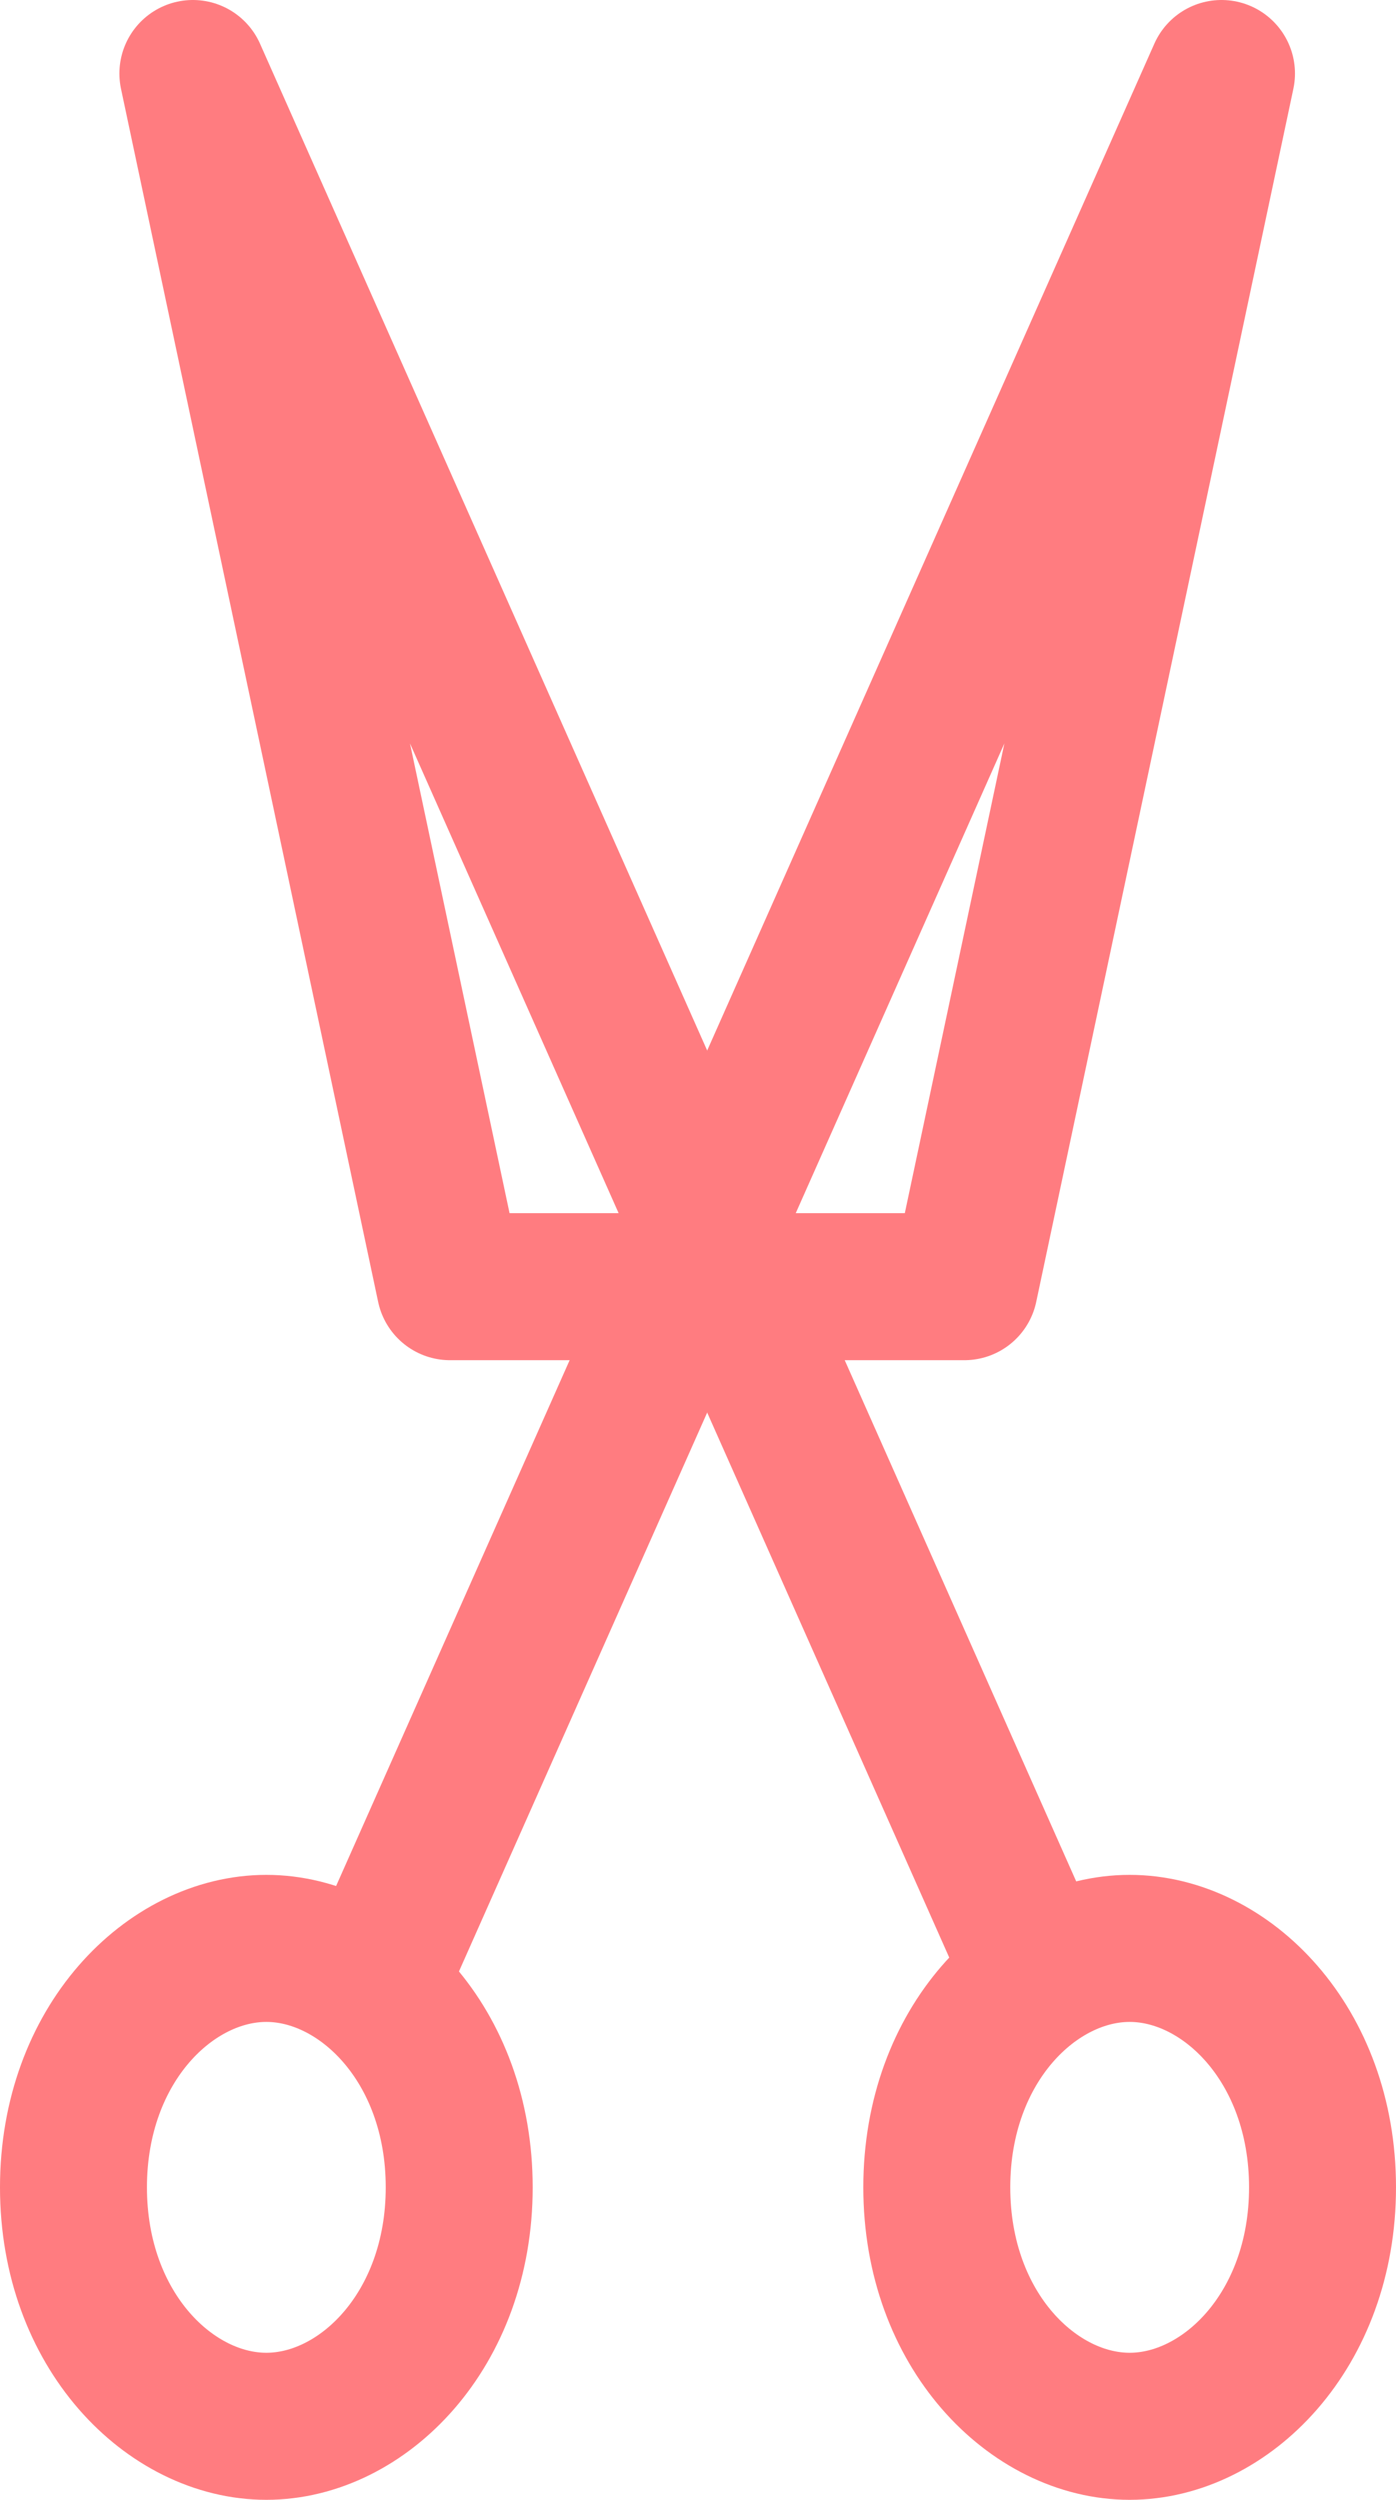
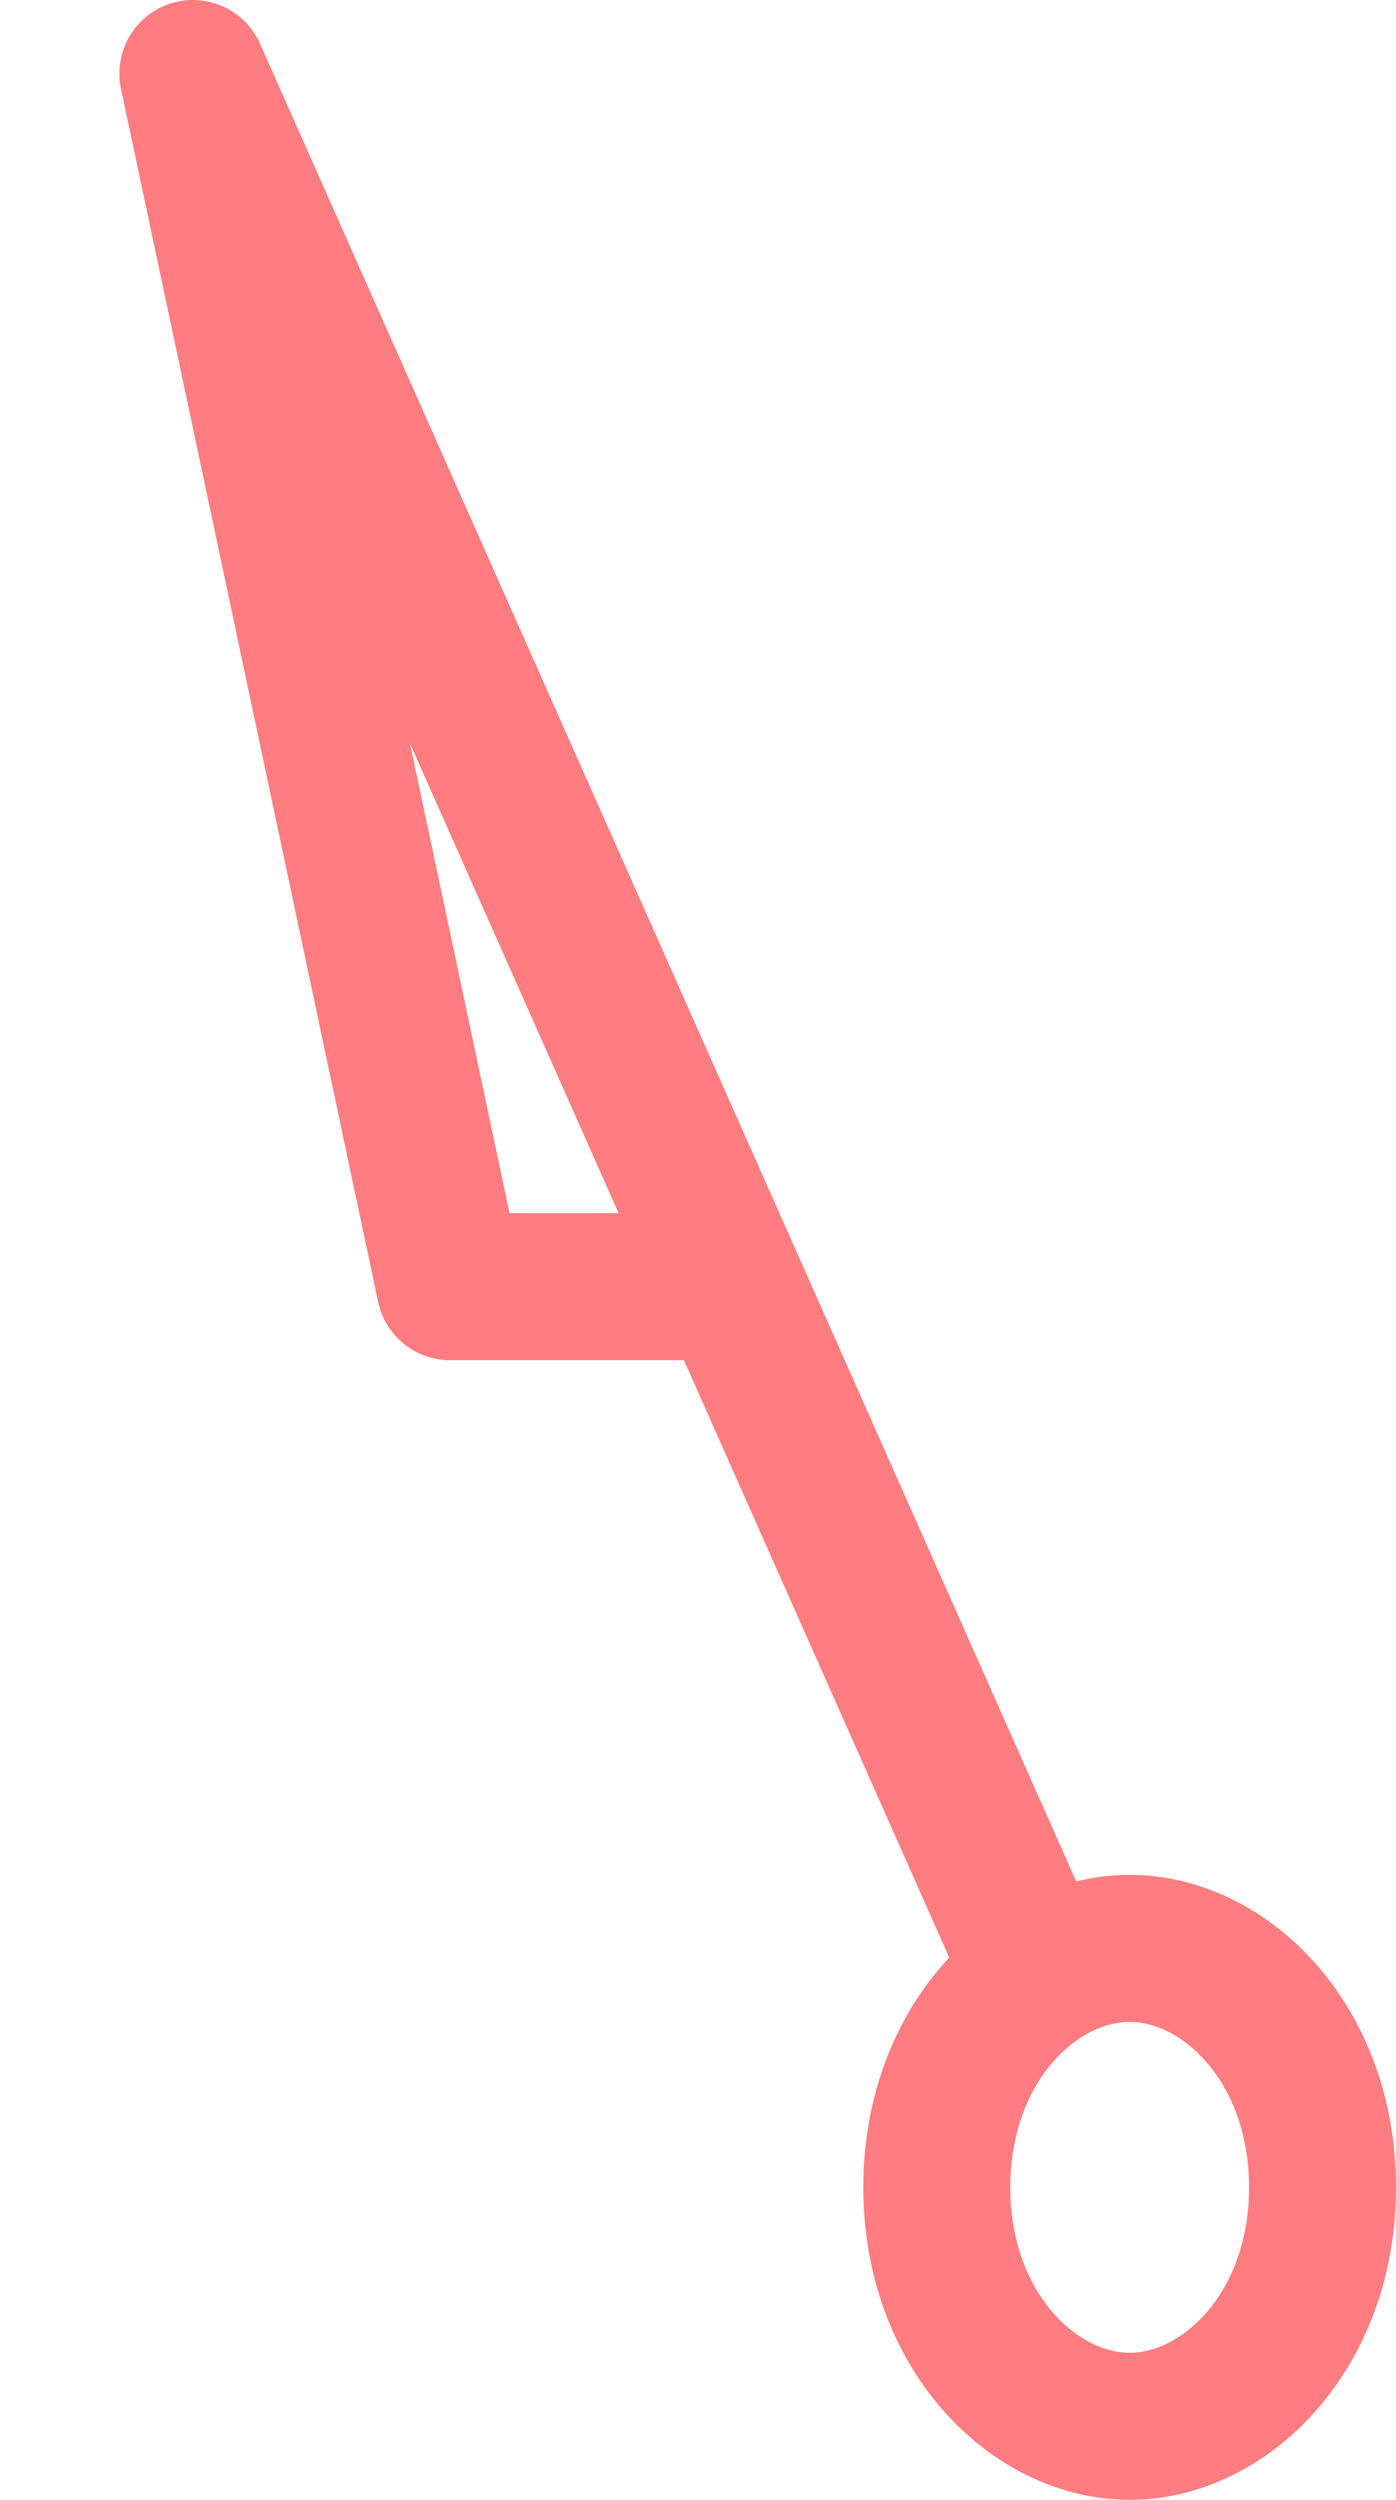
<svg xmlns="http://www.w3.org/2000/svg" width="76" height="136" viewBox="0 0 76 136" fill="none">
-   <path d="M20.5 107.5L37.167 70M37.167 70L66.5 4L52.5 70H37.167Z" stroke="#FF7C80" stroke-width="8" stroke-linecap="round" stroke-linejoin="round" />
  <path d="M56.5 107.5L39.833 70M39.833 70L10.5 4L24.5 70H39.833Z" stroke="#FF7C80" stroke-width="8" stroke-linecap="round" stroke-linejoin="round" />
-   <path d="M25 119C25 126.8 19.726 132 14.5 132C9.274 132 4 126.8 4 119C4 111.2 9.274 106 14.5 106C19.726 106 25 111.2 25 119Z" stroke="#FF7C80" stroke-width="8" />
  <path d="M72 119C72 126.8 66.726 132 61.5 132C56.274 132 51 126.8 51 119C51 111.2 56.274 106 61.5 106C66.726 106 72 111.2 72 119Z" stroke="#FF7C80" stroke-width="8" />
</svg>